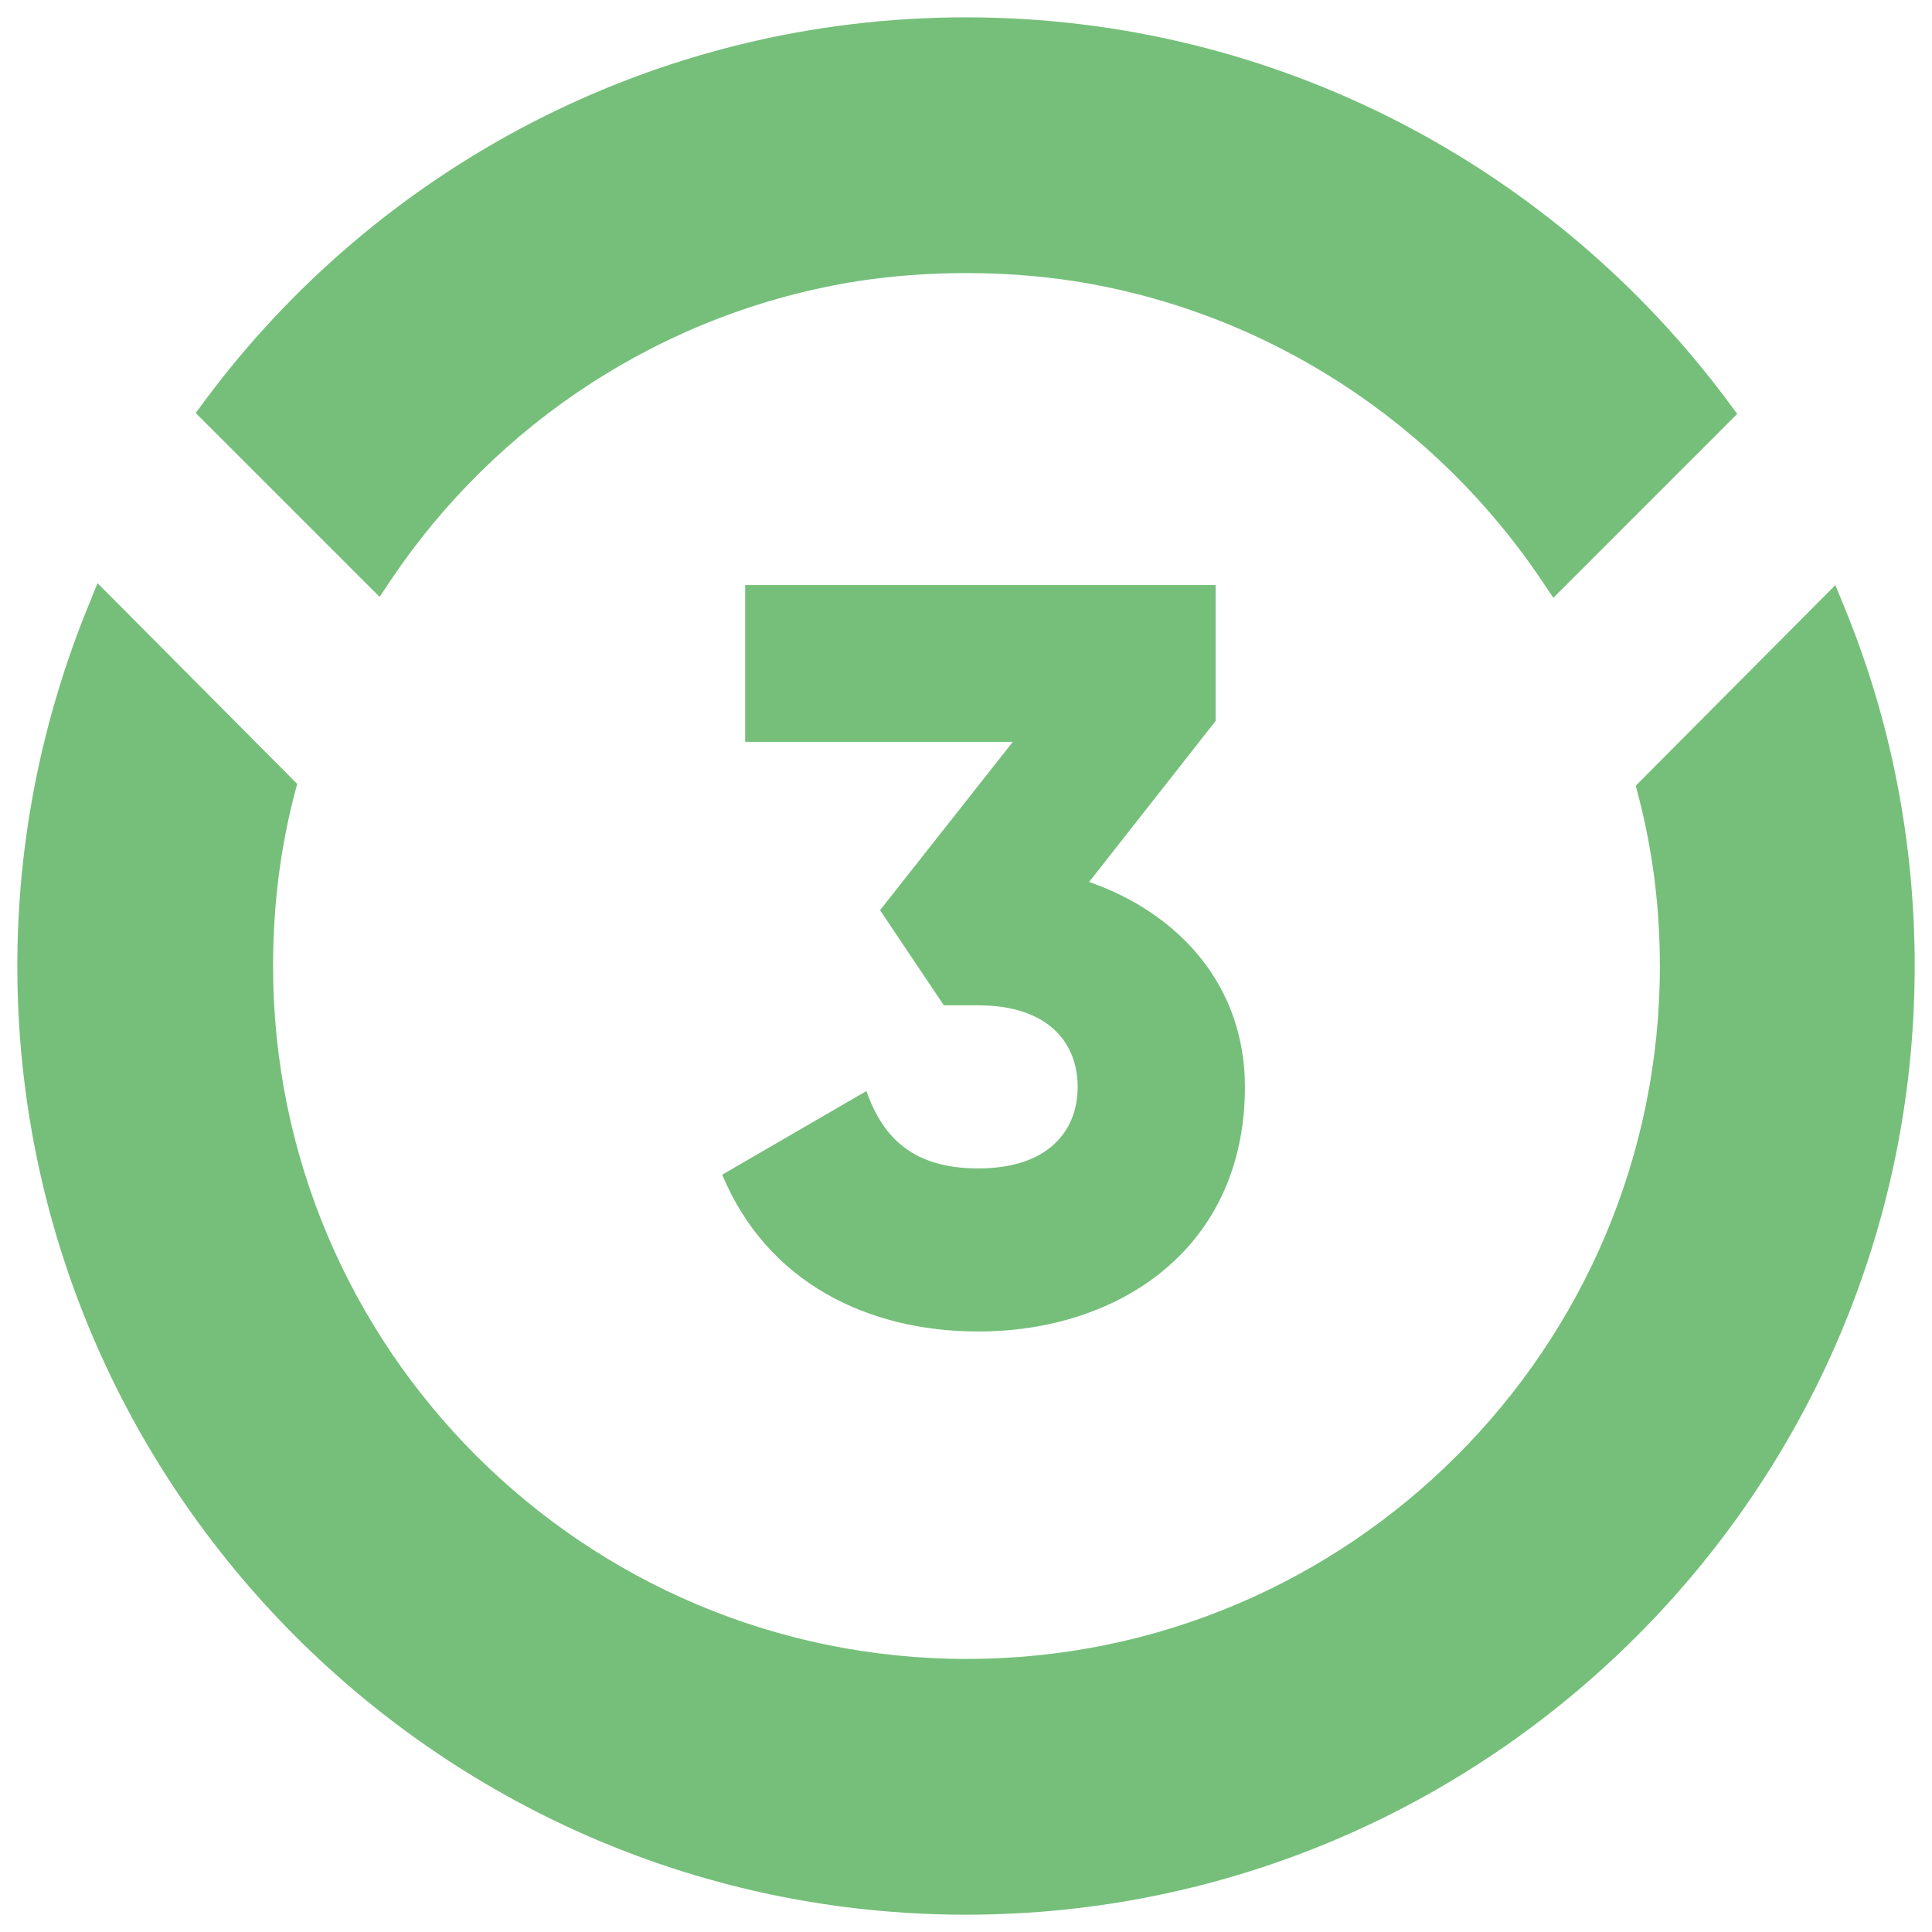
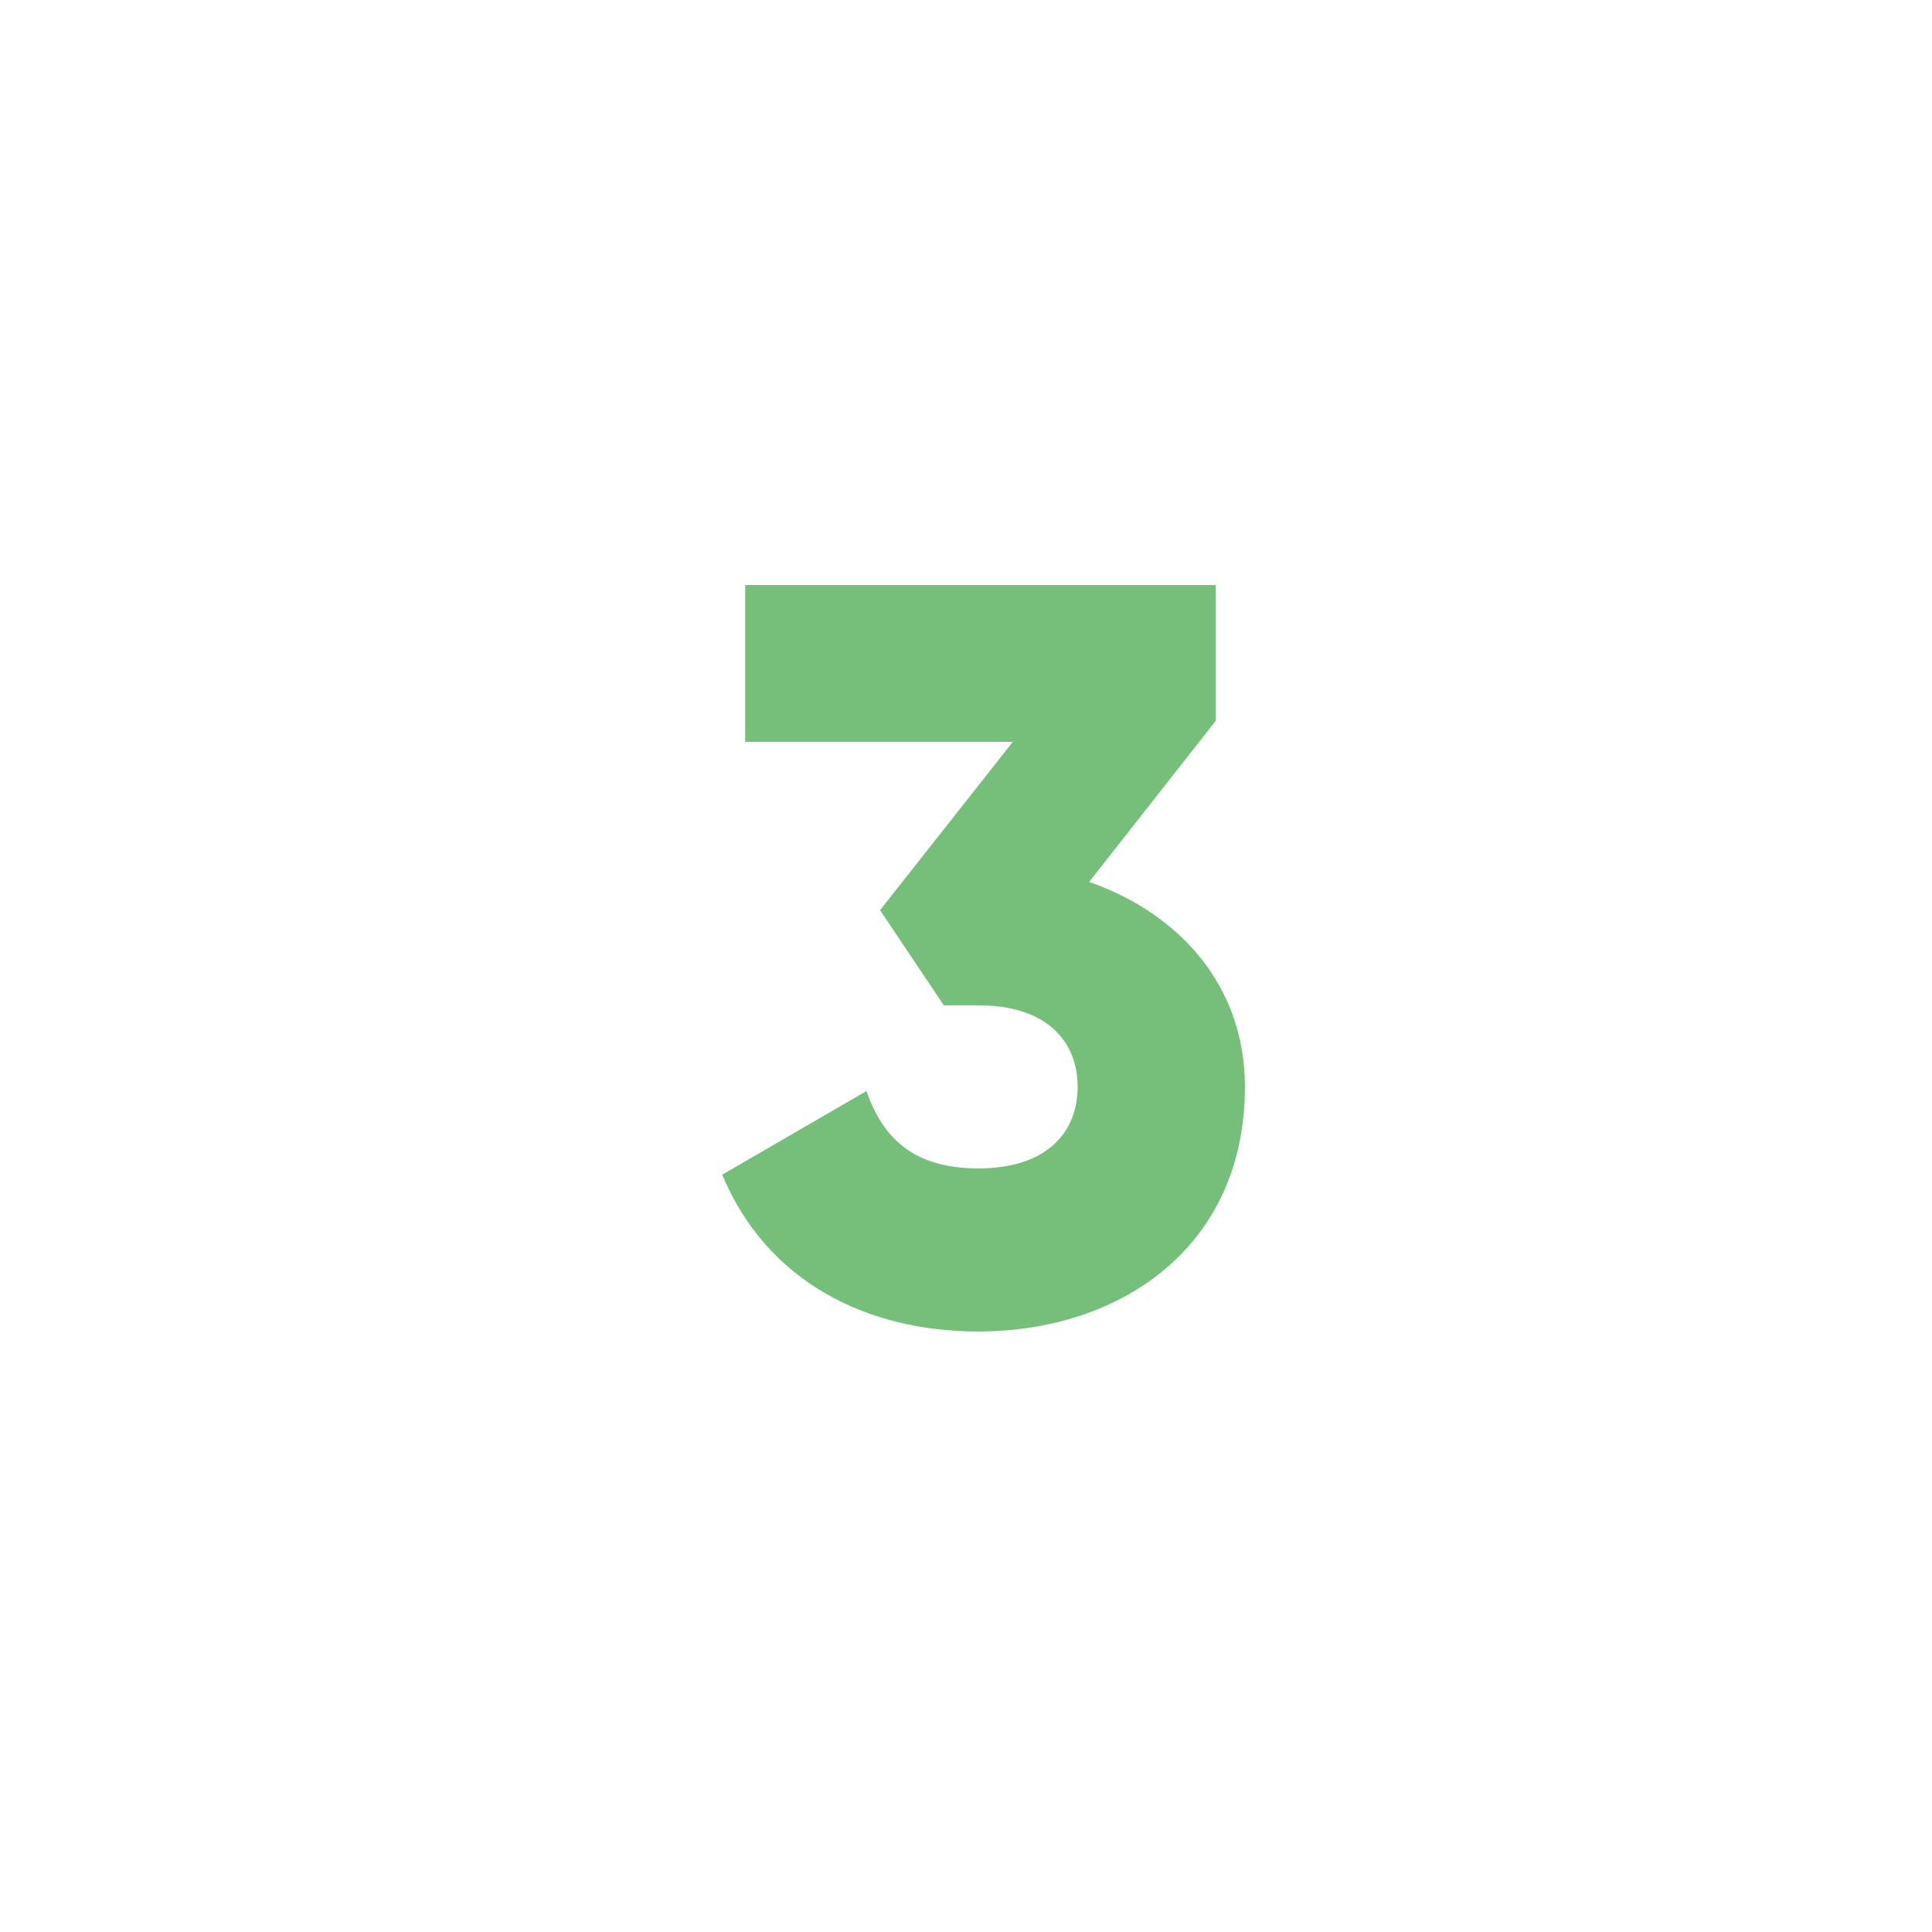
<svg xmlns="http://www.w3.org/2000/svg" width="57" height="57" viewBox="0 0 57 57" fill="none">
  <path d="M32.133 26.02L35.865 21.27V17.261H21.985V21.887H29.881L25.964 26.853L27.846 29.66H28.863C30.899 29.66 31.794 30.74 31.794 32.066C31.794 33.392 30.899 34.472 28.863 34.472C26.982 34.472 26.057 33.608 25.563 32.189L21.307 34.657C22.633 37.834 25.594 39.283 28.863 39.283C33.028 39.283 36.729 36.816 36.729 32.066C36.729 29.074 34.786 26.946 32.133 26.02Z" fill="#75BF7A" />
-   <path d="M54.201 18.037L54.062 17.696L53.802 17.957L48.63 23.156L48.532 23.255L48.567 23.39C48.999 25.039 49.216 26.742 49.216 28.5C49.216 39.912 39.94 49.188 28.527 49.188C17.087 49.188 7.812 39.912 7.812 28.5C7.812 26.714 8.028 24.983 8.46 23.336L8.496 23.2L8.397 23.101L3.226 17.902L2.965 17.64L2.826 17.983C1.501 21.239 0.756 24.773 0.756 28.5C0.756 43.794 13.206 56.245 28.5 56.245C43.794 56.245 56.245 43.794 56.245 28.5C56.245 24.802 55.527 21.267 54.201 18.037ZM45.7 17.007L45.866 17.254L46.076 17.044L50.782 12.337L50.931 12.188L50.806 12.019C45.755 5.201 37.638 0.756 28.5 0.756C19.39 0.756 11.273 5.173 6.221 11.991L6.096 12.161L6.245 12.31L10.951 17.016L11.162 17.226L11.327 16.979C14.465 12.301 19.468 8.974 25.254 8.055C26.308 7.893 27.39 7.812 28.5 7.812C29.61 7.812 30.692 7.893 31.746 8.055C37.559 8.974 42.562 12.328 45.7 17.007Z" fill="#75BF7A" stroke="#75BF7A" stroke-width="0.489" />
</svg>